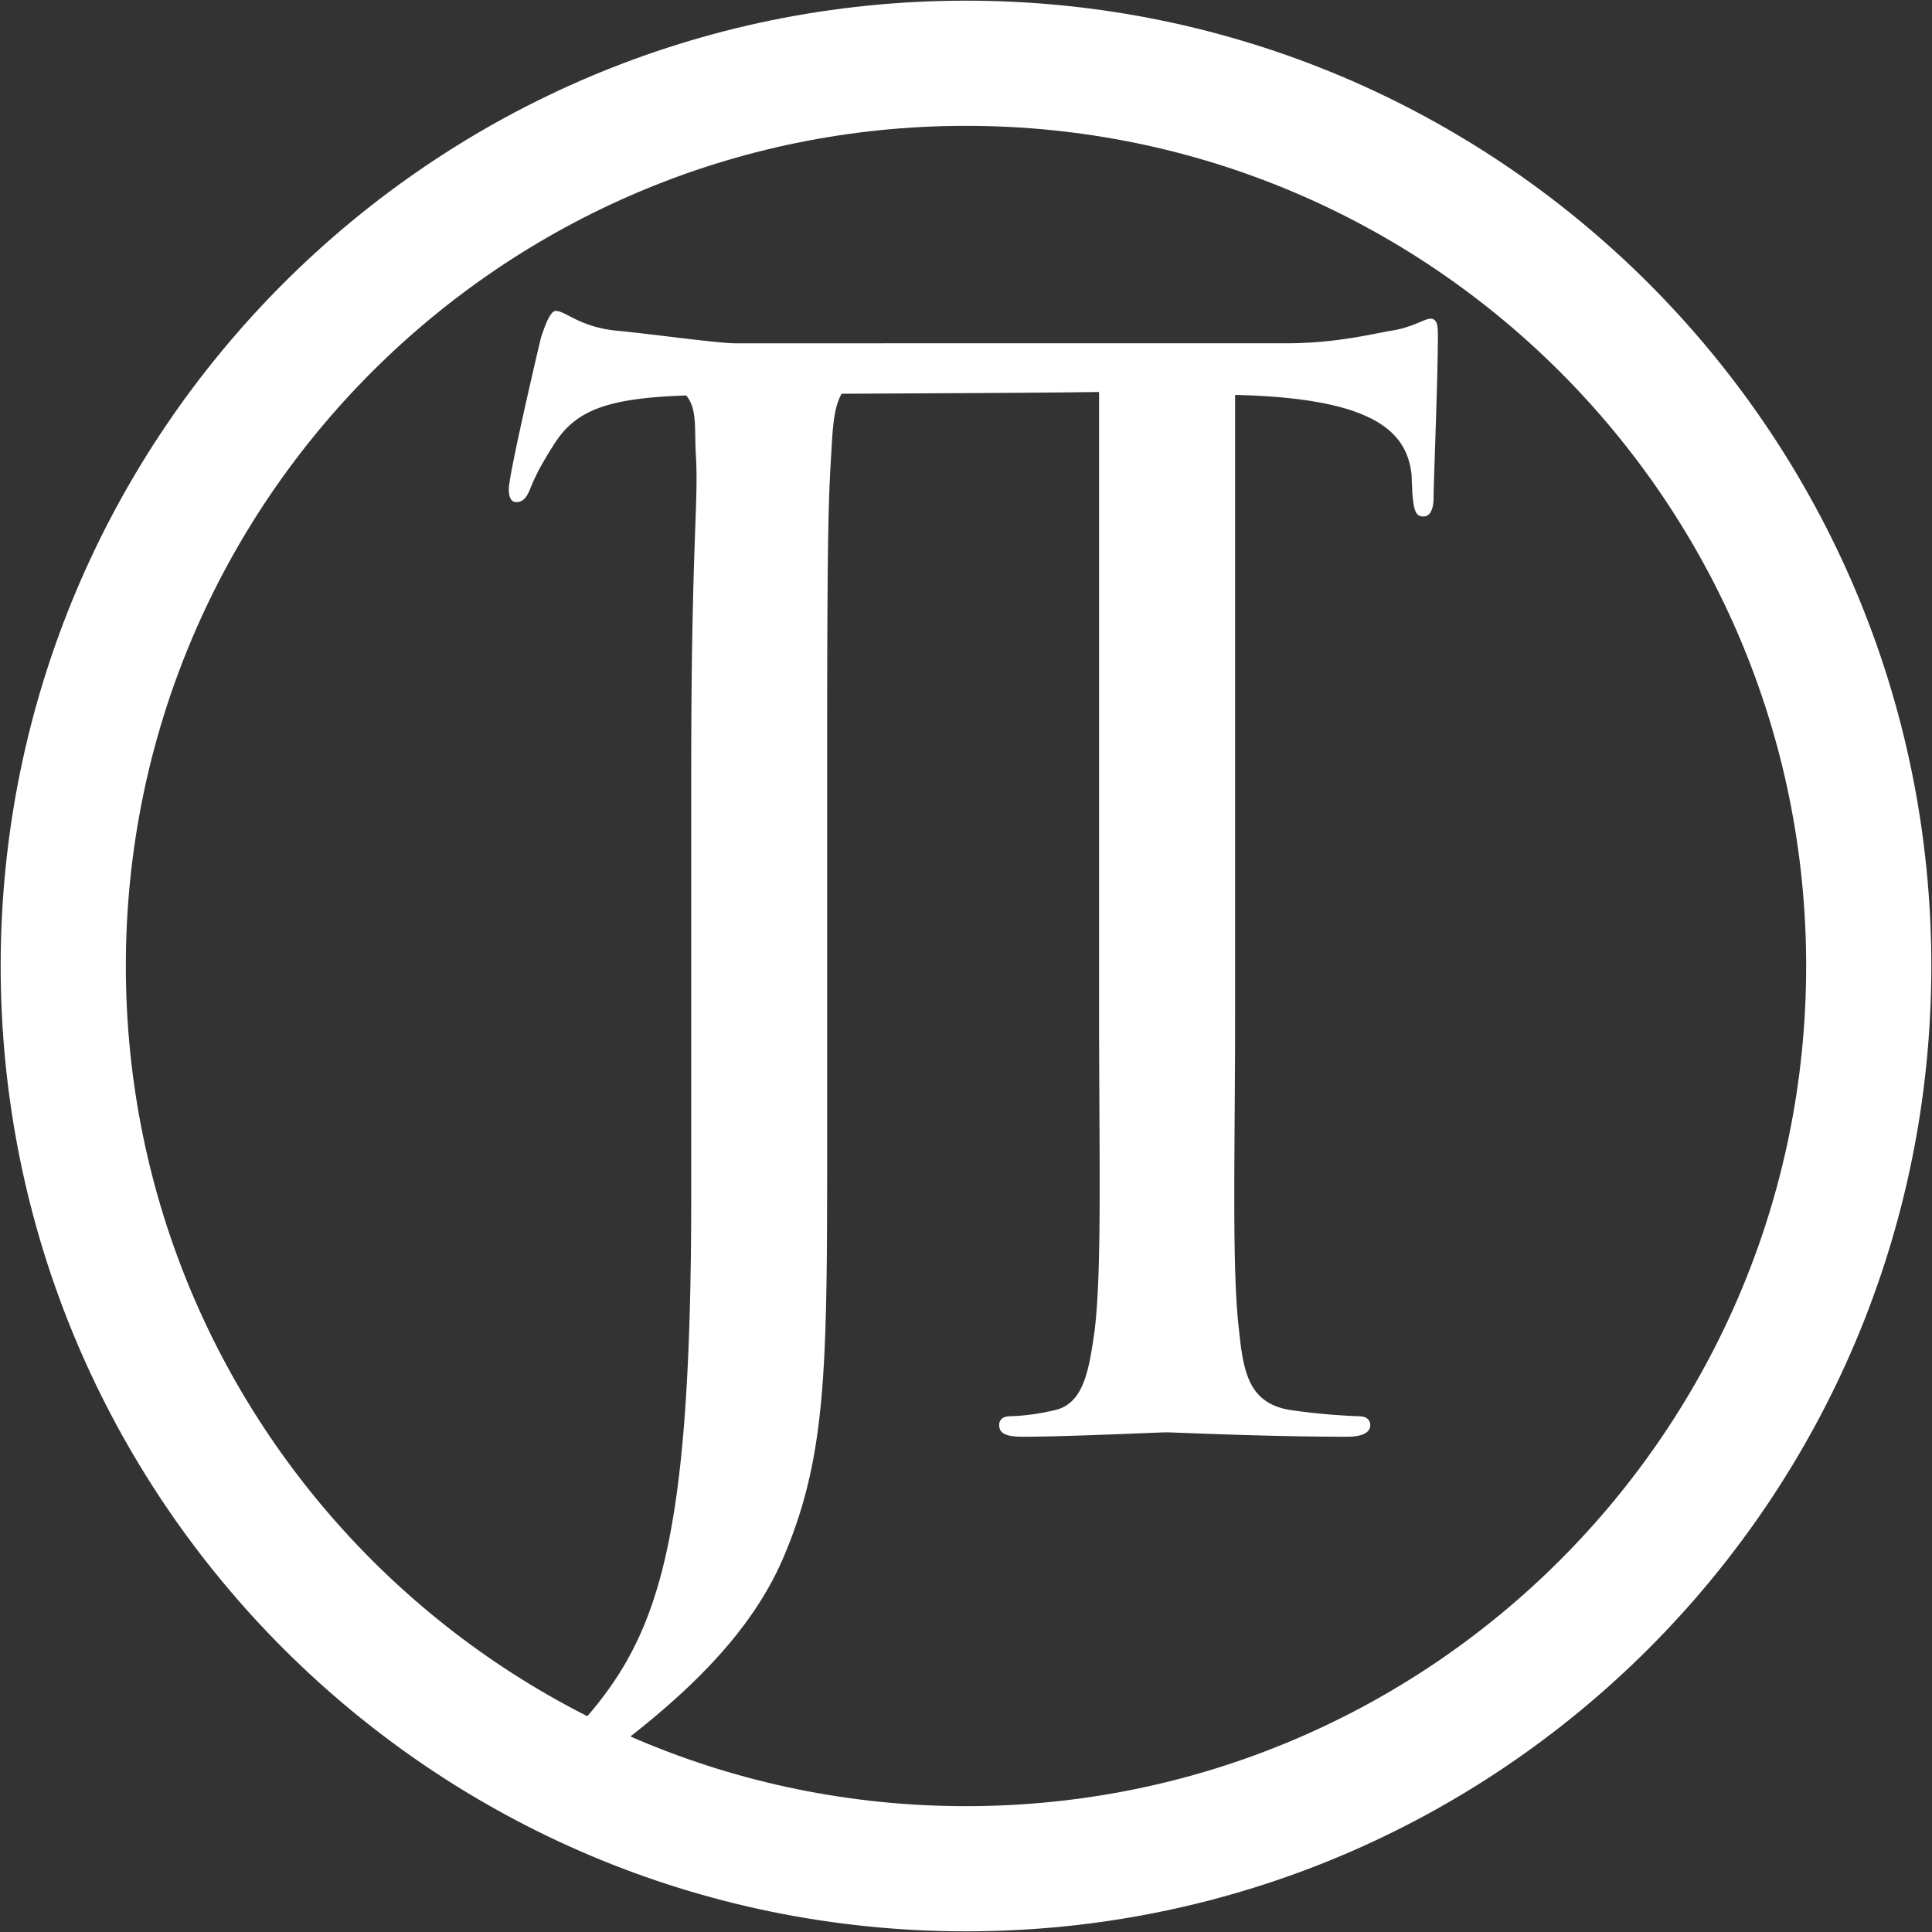
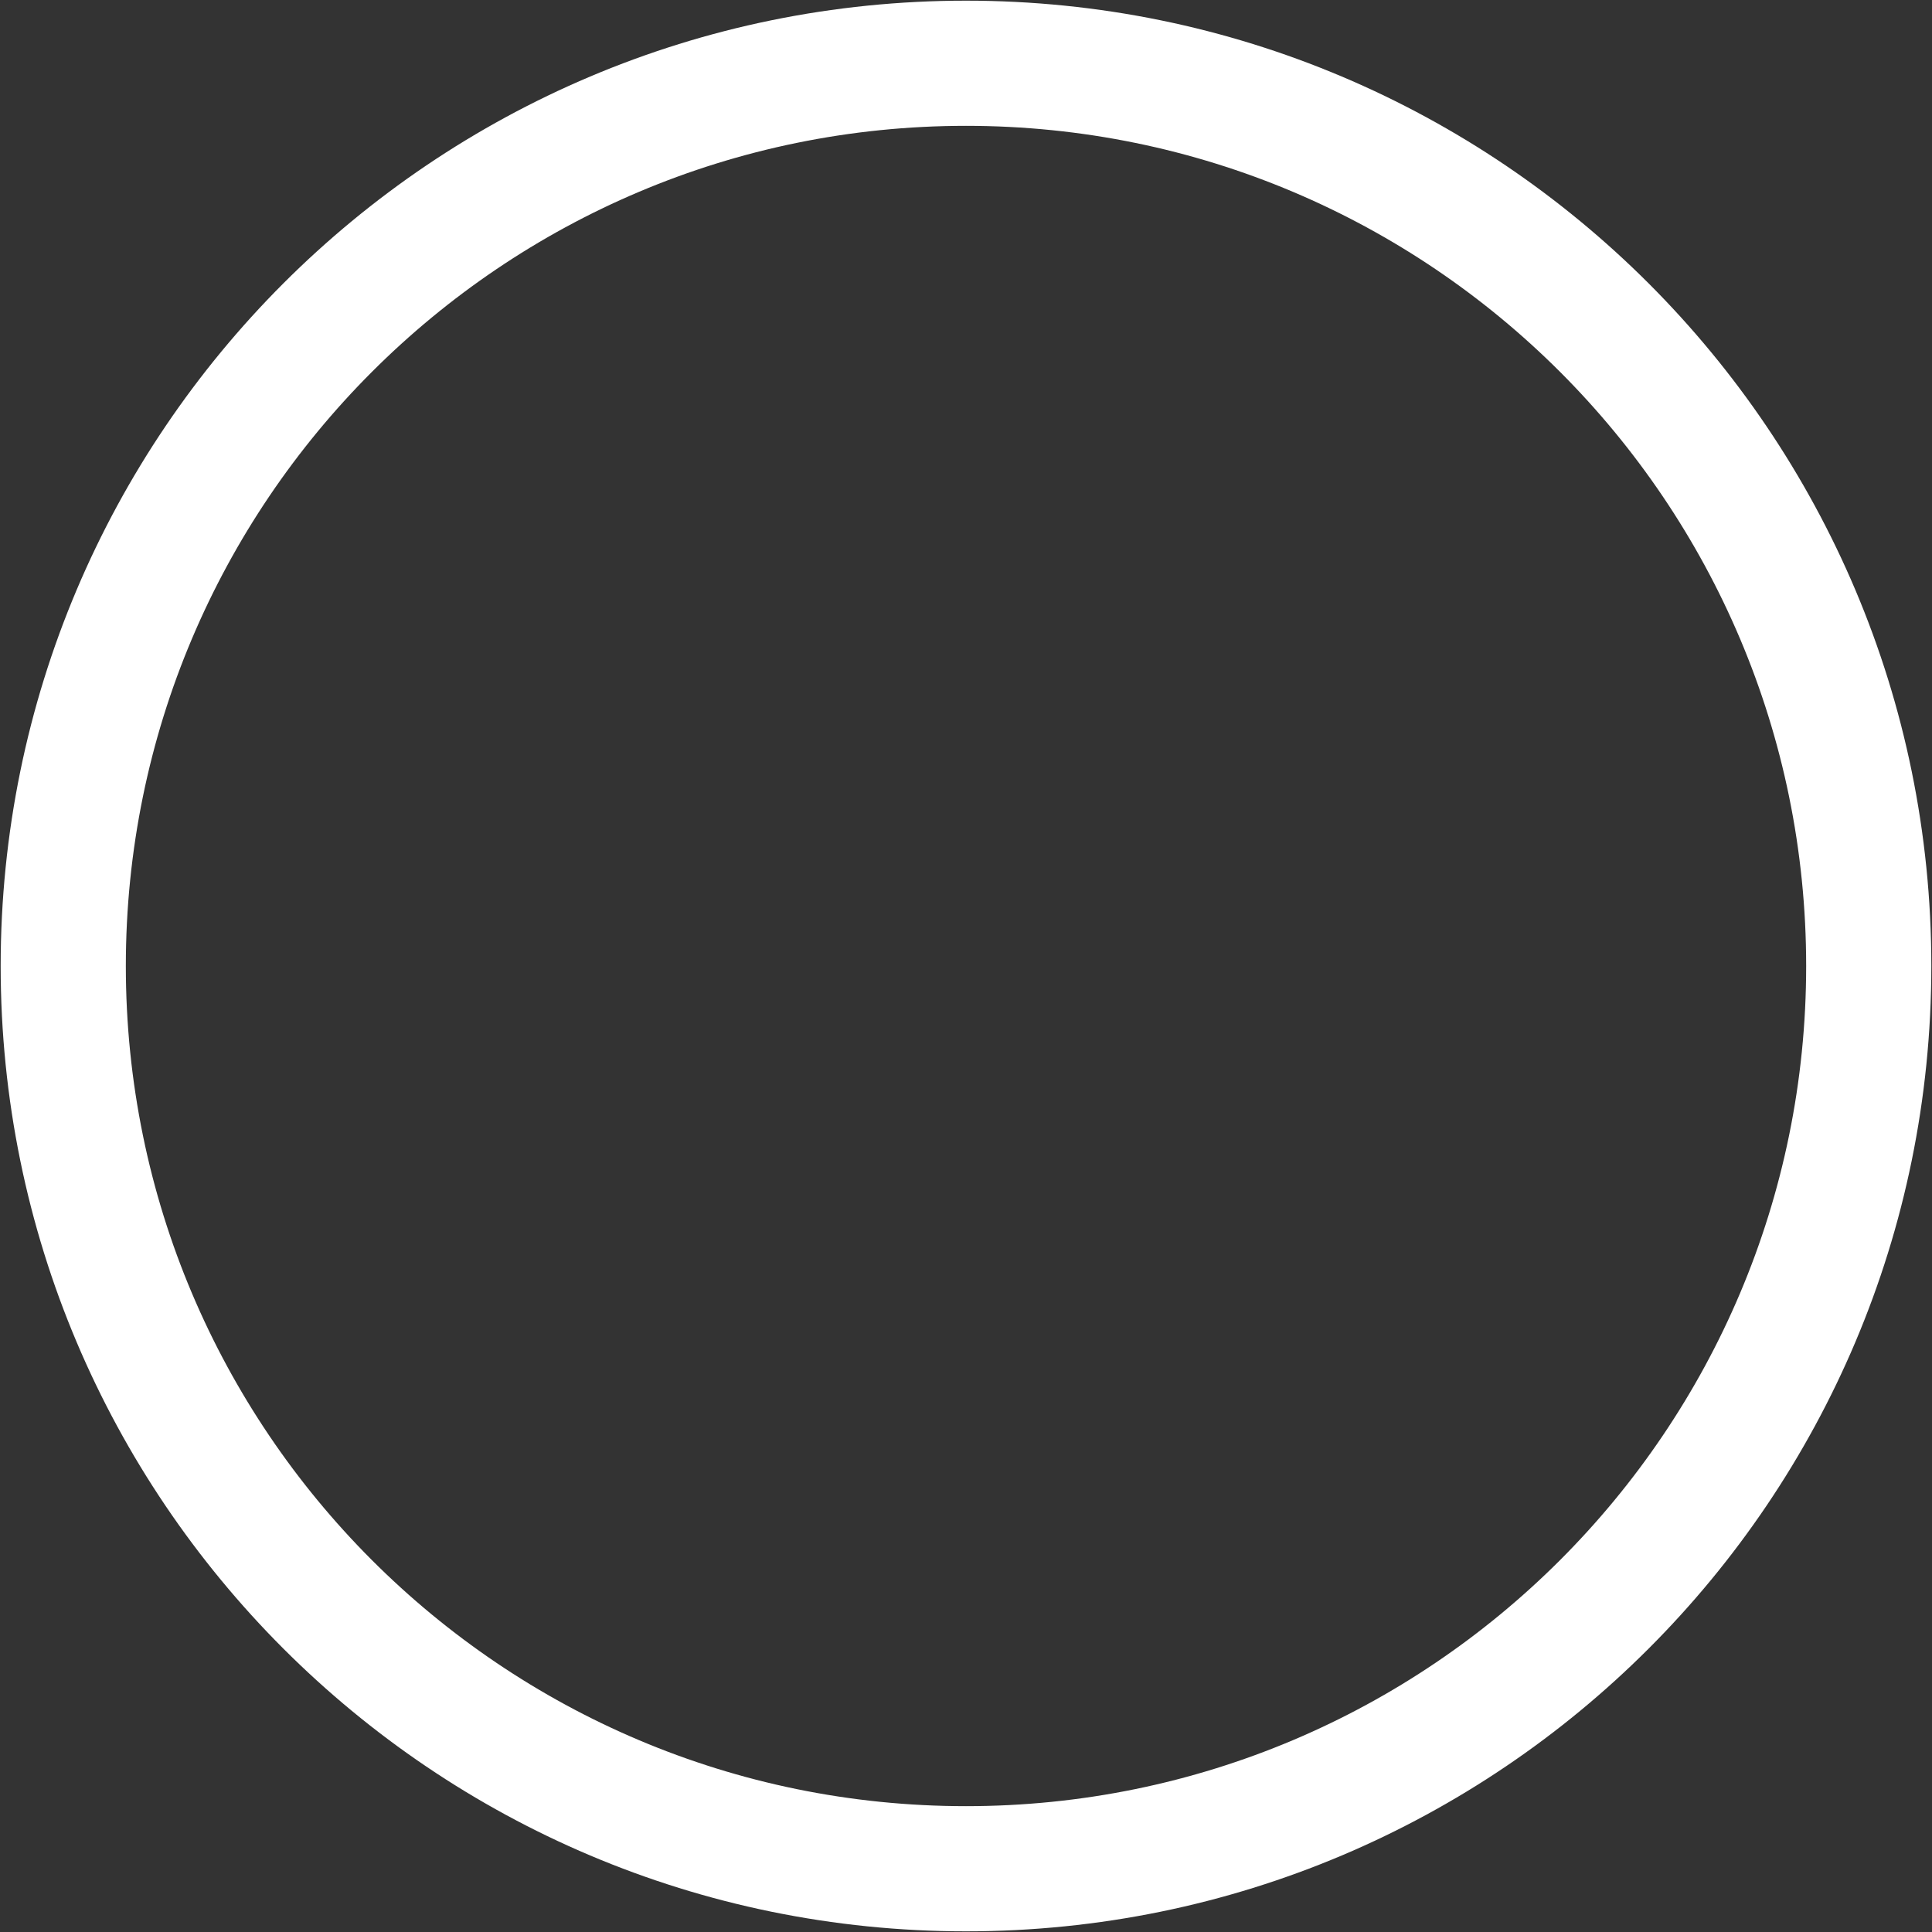
<svg xmlns="http://www.w3.org/2000/svg" id="Layer_1" data-name="Layer 1" viewBox="0 0 750 750">
  <rect x="0" y="0" width="750" height="750" fill="#333333" stroke="none" />
  <defs>
    <style>.cls-1{fill:#fff;}</style>
  </defs>
  <title>Artboard 1</title>
  <path class="cls-1" d="M375,.26C168,.26.26,168,.26,375S168,749.74,375,749.74,749.74,582,749.74,375,582,.26,375,.26Zm0,700.89c-180.13,0-326.15-146-326.15-326.15S194.87,48.85,375,48.85,701.15,194.87,701.15,375,555.13,701.15,375,701.15Z" />
-   <path class="cls-1" d="M221.75,690.93c46.08-31.85,70.72-58.59,82.66-87,17.07-40.39,16.68-75.66,16.68-167.81V299.58c0-88.73.44-104.66,1.57-122.86.59-10.32.9-18.3,4.06-23.87,38.34-.19,73.54-.32,99.94-.68V392.78c0,54.61,1.16,99.55-1.69,123.44-2.27,16.5-4.53,29-15.91,31.28a84.94,84.94,0,0,1-16.78,2.28c-3.41,0-4.4,1.7-4.4,3.41,0,3.41,2.91,4.55,9.17,4.55,17.07,0,52.94-1.71,55.79-1.71s38.69,1.71,70,1.71c6.25,0,9.1-1.71,9.1-4.55,0-1.71-1.13-3.41-4.54-3.41a247.65,247.65,0,0,1-25.59-2.28c-17.07-2.27-19.14-14.79-20.84-31.28-2.85-23.89-1.5-68.83-1.5-123.44V153.29s-1,0-.76,0c54.61,1.13,67.59,14.22,69.29,31.28,0,2.27.23,4,.23,6.25.57,8,1.54,9.67,4.38,9.67,2.28,0,3.91-2.28,3.91-7.39,0-6.26,1.66-45.51,1.66-62.57,0-3.41,0-6.82-2.89-6.82-2.27,0-7.39,3.64-15.92,4.78-9.11,1.71-22.18,4.78-40.39,4.78H285.64c-6.83,0-28.44-3.08-44.93-4.78-15.36-1.14-21-7.8-25-7.8-2.28,0-4.55,6.91-5.69,10.32-1.13,4.55-12.51,53.23-12.51,58.92,0,3.41,1.13,5,2.85,5,2.27,0,4-1.2,5.68-5.75,1.71-4,3.41-8,9.67-17.66,8.41-12.63,21-17,50.68-18,4.35,5.28,3.13,12.68,3.74,23.17,1.15,18.2-1.8,34.12-1.8,122.86V464c0,146.75-14.69,176.9-51.67,214.44M479.45,152.74v0Z" />
</svg>